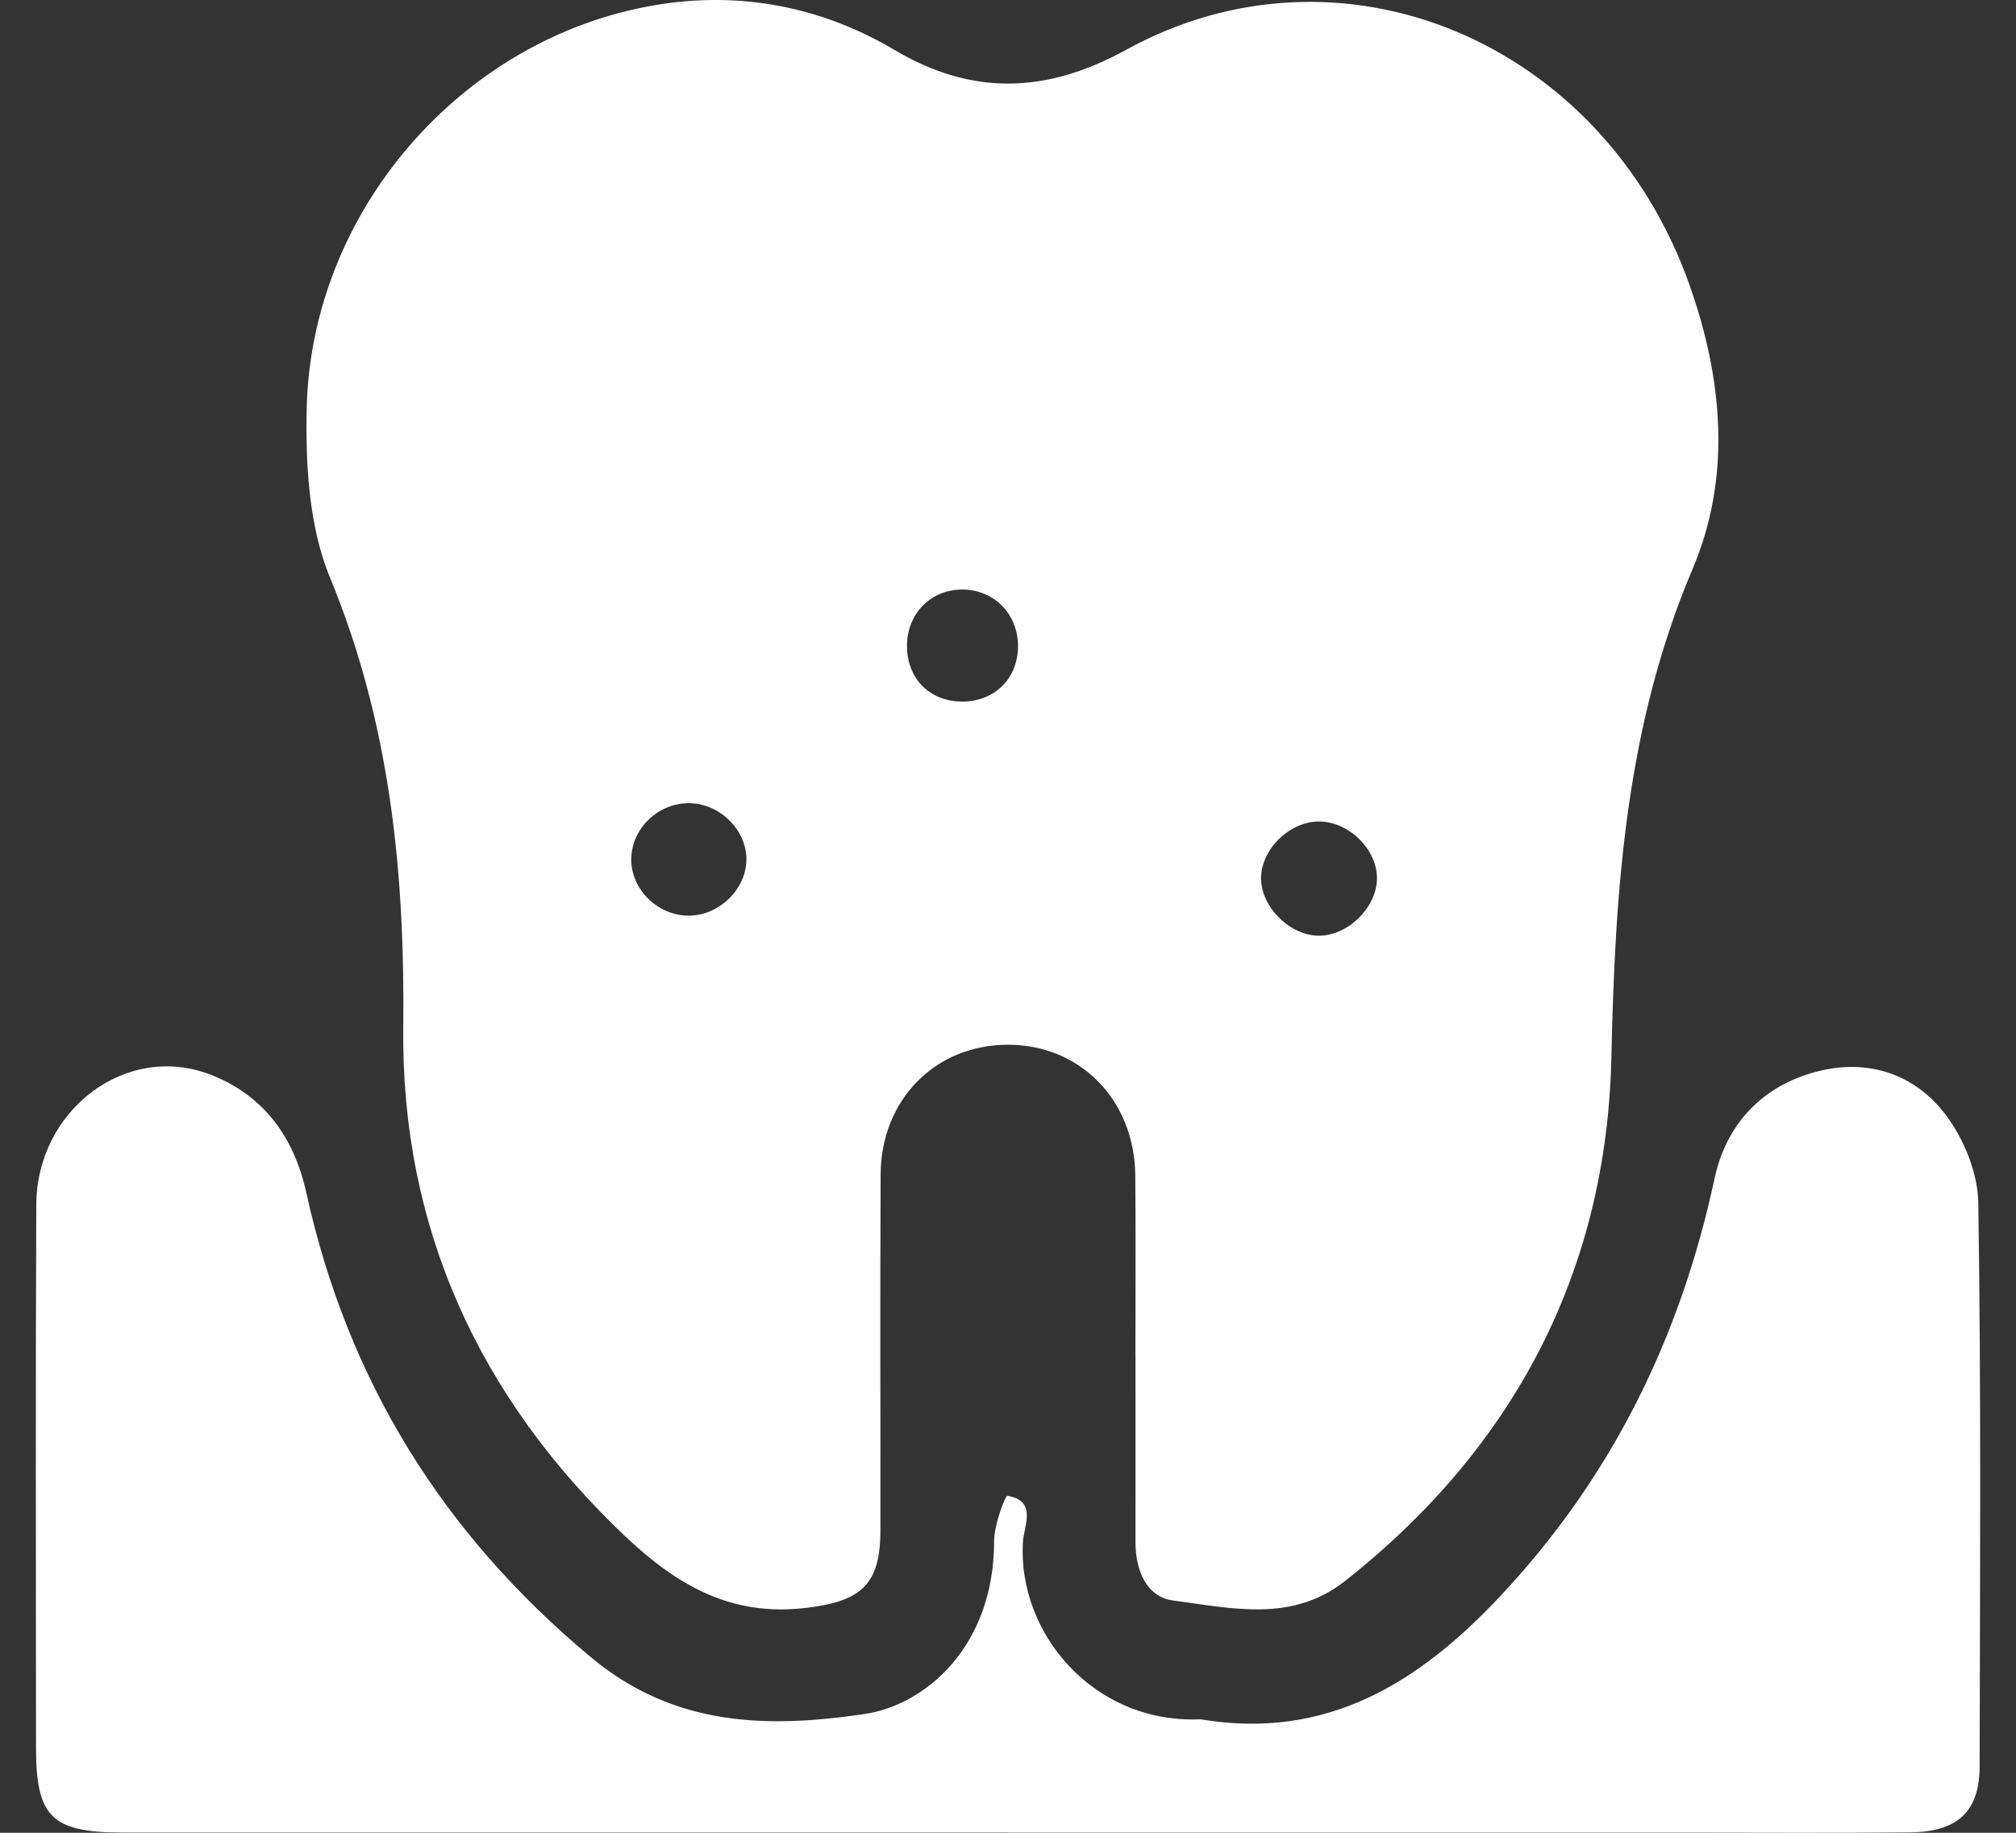
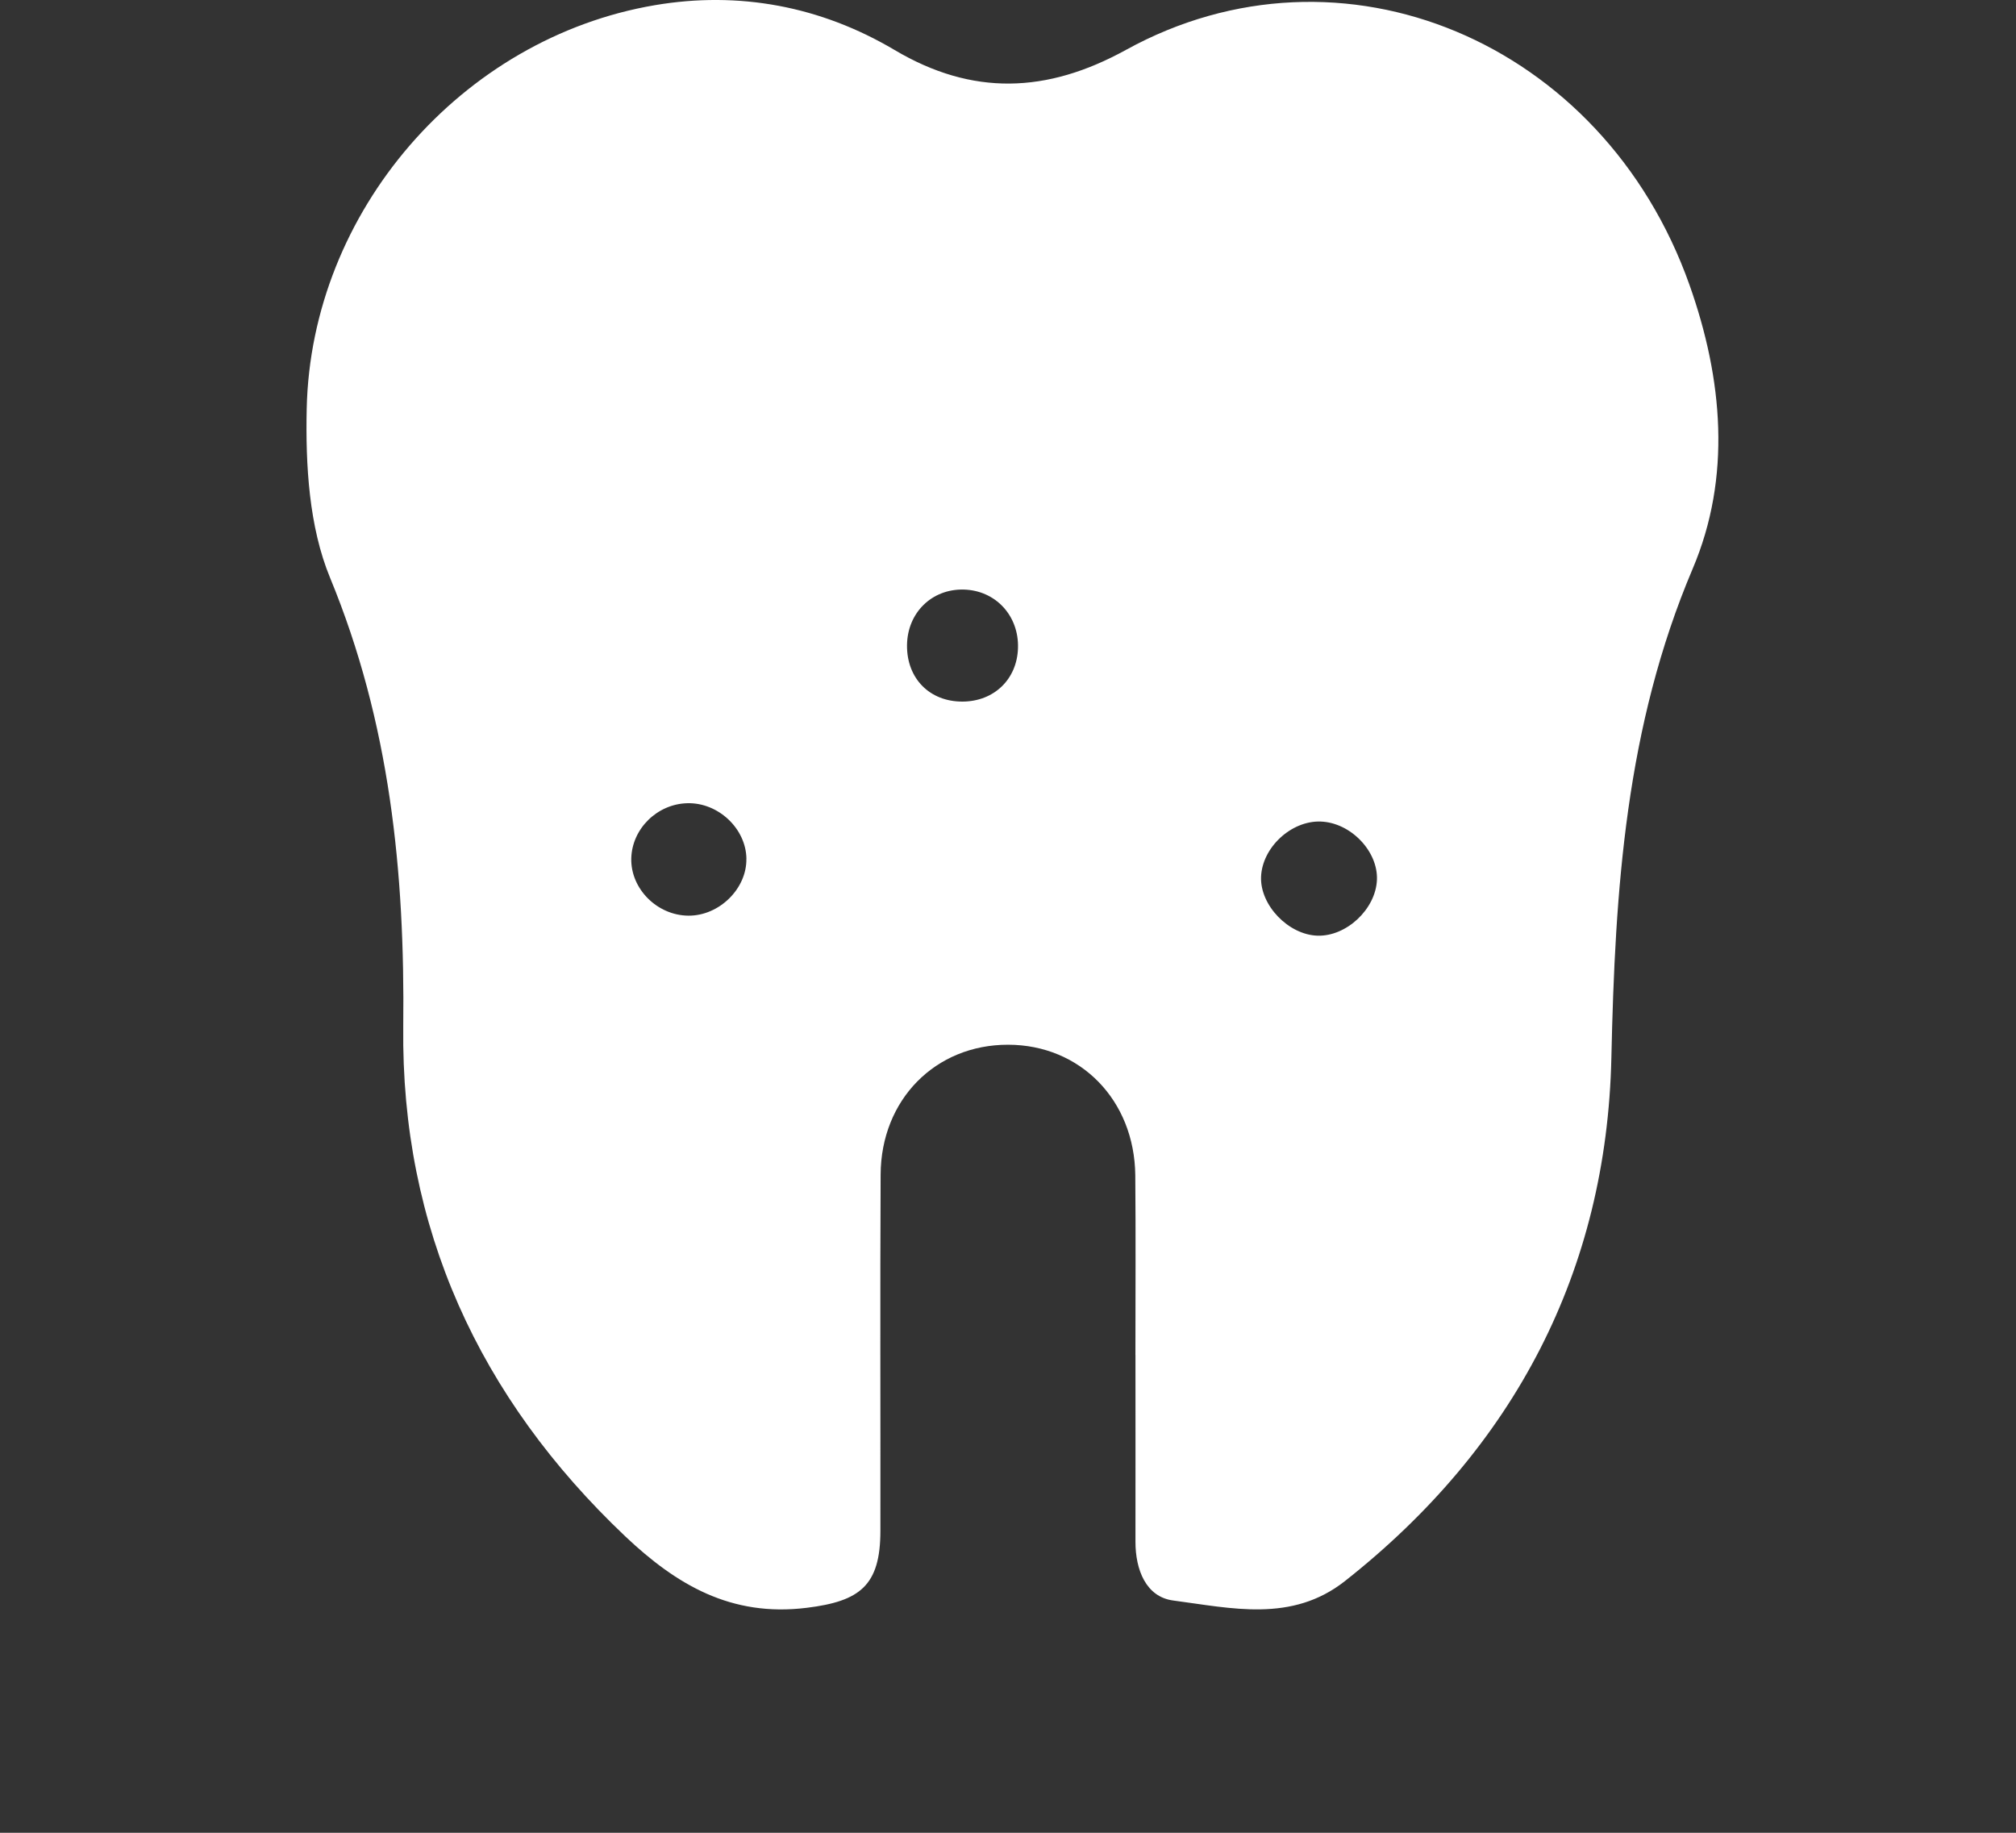
<svg xmlns="http://www.w3.org/2000/svg" width="44" height="40" viewBox="0 0 44 40" fill="none">
  <rect x="0" y="0" width="44" height="40" fill="#333333" stroke="none" />
  <path d="M24.781 29.574C24.781 28.267 24.79 26.958 24.778 25.651C24.761 24.009 23.579 22.803 22.003 22.801C20.418 22.798 19.227 23.998 19.22 25.637C19.207 28.228 19.218 30.818 19.215 33.408C19.215 34.611 18.764 34.947 17.608 35.09C15.956 35.295 14.764 34.587 13.645 33.529C10.454 30.504 8.751 26.795 8.801 22.409C8.839 19.027 8.511 15.776 7.204 12.61C6.744 11.496 6.667 10.153 6.694 8.92C6.786 4.618 10.07 0.83 14.293 0.113C16.124 -0.198 17.908 0.133 19.523 1.09C21.221 2.098 22.849 2.039 24.572 1.09C29.279 -1.503 34.986 0.901 36.872 6.213C37.604 8.275 37.791 10.417 36.944 12.411C35.483 15.854 35.249 19.411 35.169 23.083C35.066 27.737 33.053 31.589 29.357 34.504C28.195 35.422 26.873 35.096 25.608 34.931C25.012 34.854 24.781 34.26 24.782 33.648C24.784 32.29 24.782 30.933 24.782 29.574H24.781ZM28.755 20.421C29.386 20.44 30.023 19.844 30.052 19.207C30.081 18.578 29.477 17.951 28.822 17.93C28.178 17.909 27.546 18.499 27.523 19.14C27.502 19.758 28.12 20.401 28.755 20.421ZM16.291 18.742C16.282 18.082 15.675 17.512 15.001 17.53C14.344 17.547 13.796 18.085 13.778 18.731C13.76 19.396 14.342 19.98 15.026 19.984C15.696 19.989 16.3 19.396 16.29 18.744L16.291 18.742ZM19.796 14.082C19.789 14.807 20.29 15.315 21.008 15.312C21.695 15.309 22.198 14.825 22.218 14.144C22.24 13.436 21.728 12.885 21.034 12.867C20.337 12.85 19.804 13.373 19.796 14.081V14.082Z" fill="white" />
-   <path d="M21.984 39.994C15.544 39.994 9.105 39.994 2.665 39.994C1.131 39.994 0.786 39.653 0.786 38.145C0.786 34.196 0.774 30.246 0.792 26.297C0.801 24.218 2.76 22.742 4.597 23.455C5.743 23.898 6.416 24.806 6.685 26.028C7.584 30.119 9.655 33.466 12.893 36.166C14.727 37.695 16.764 37.718 18.868 37.408C20.189 37.214 21.7 35.944 21.697 33.624C21.697 33.283 21.94 32.637 21.987 32.645C22.648 32.753 22.344 33.312 22.325 33.656C22.21 35.639 23.851 37.594 26.145 37.525C26.171 37.525 26.197 37.523 26.221 37.526C28.948 37.979 30.958 36.737 32.736 34.844C35.177 32.245 36.676 29.191 37.421 25.72C37.673 24.544 38.451 23.705 39.637 23.391C40.753 23.095 41.785 23.429 42.468 24.333C42.863 24.858 43.166 25.598 43.177 26.247C43.24 30.347 43.215 34.447 43.206 38.548C43.204 39.534 42.732 39.981 41.683 39.991C39.998 40.008 38.312 39.996 36.627 39.996C31.747 39.996 26.867 39.996 21.987 39.996L21.984 39.994Z" fill="white" />
</svg>